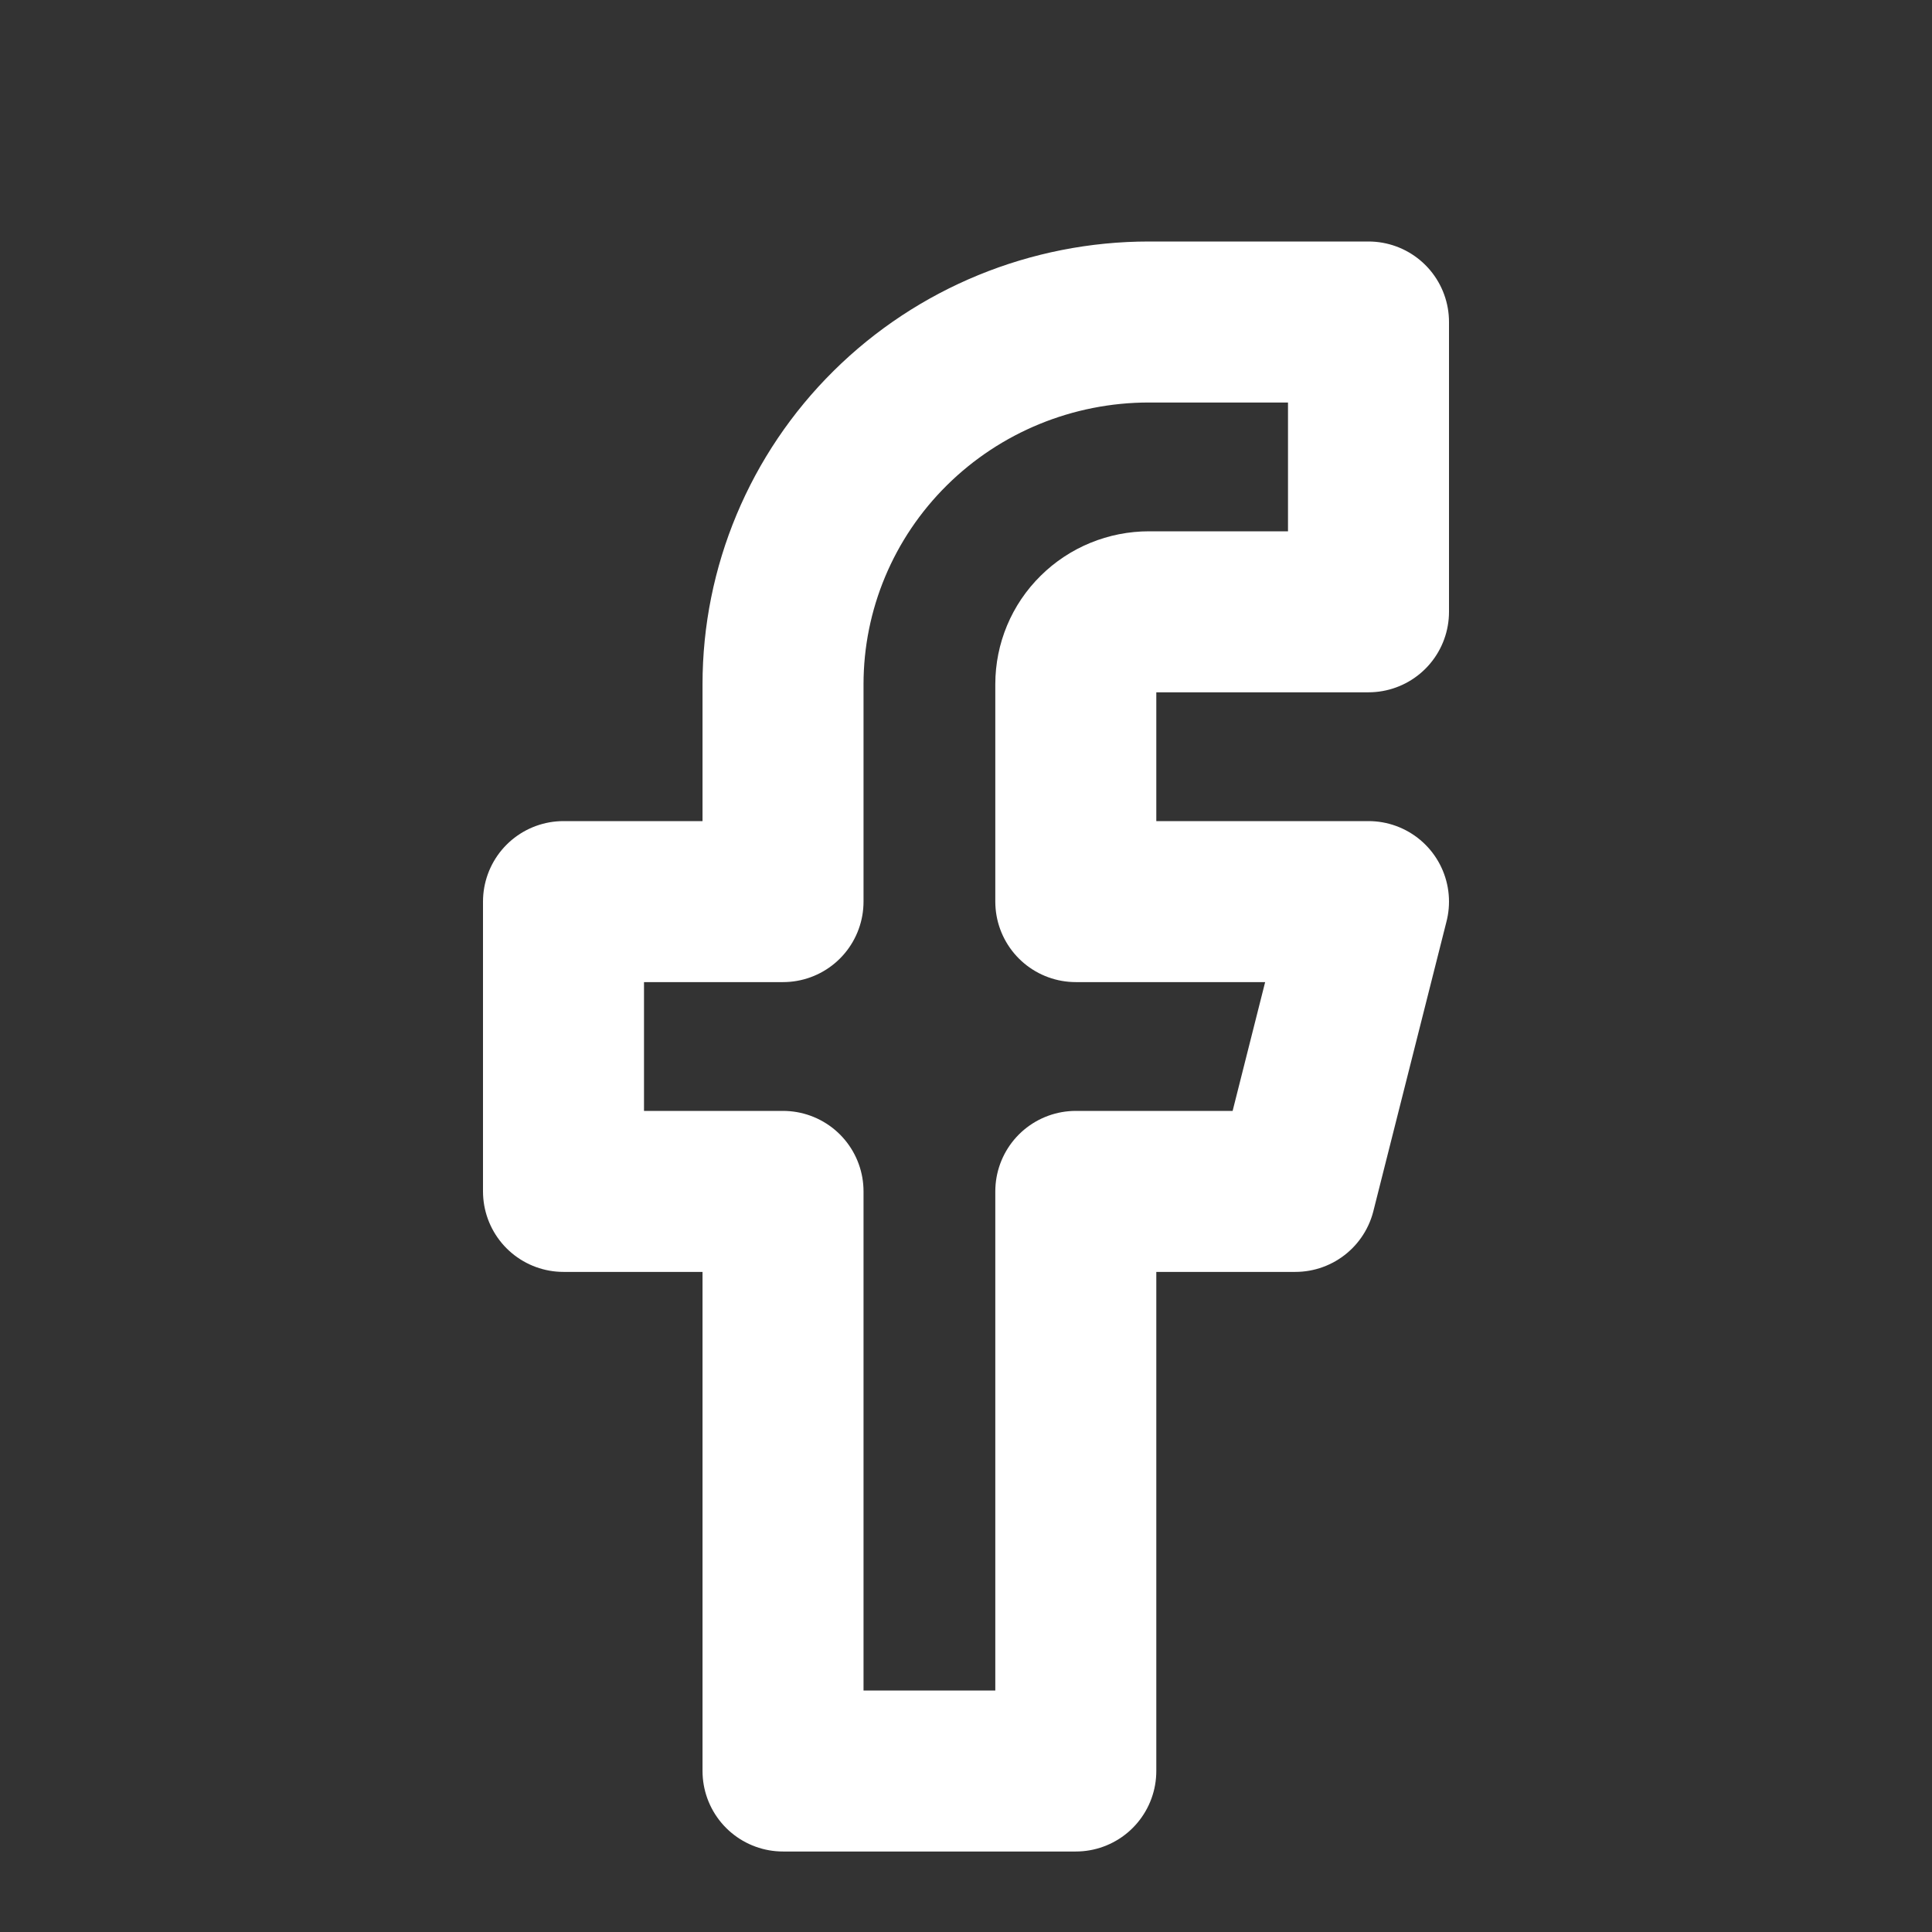
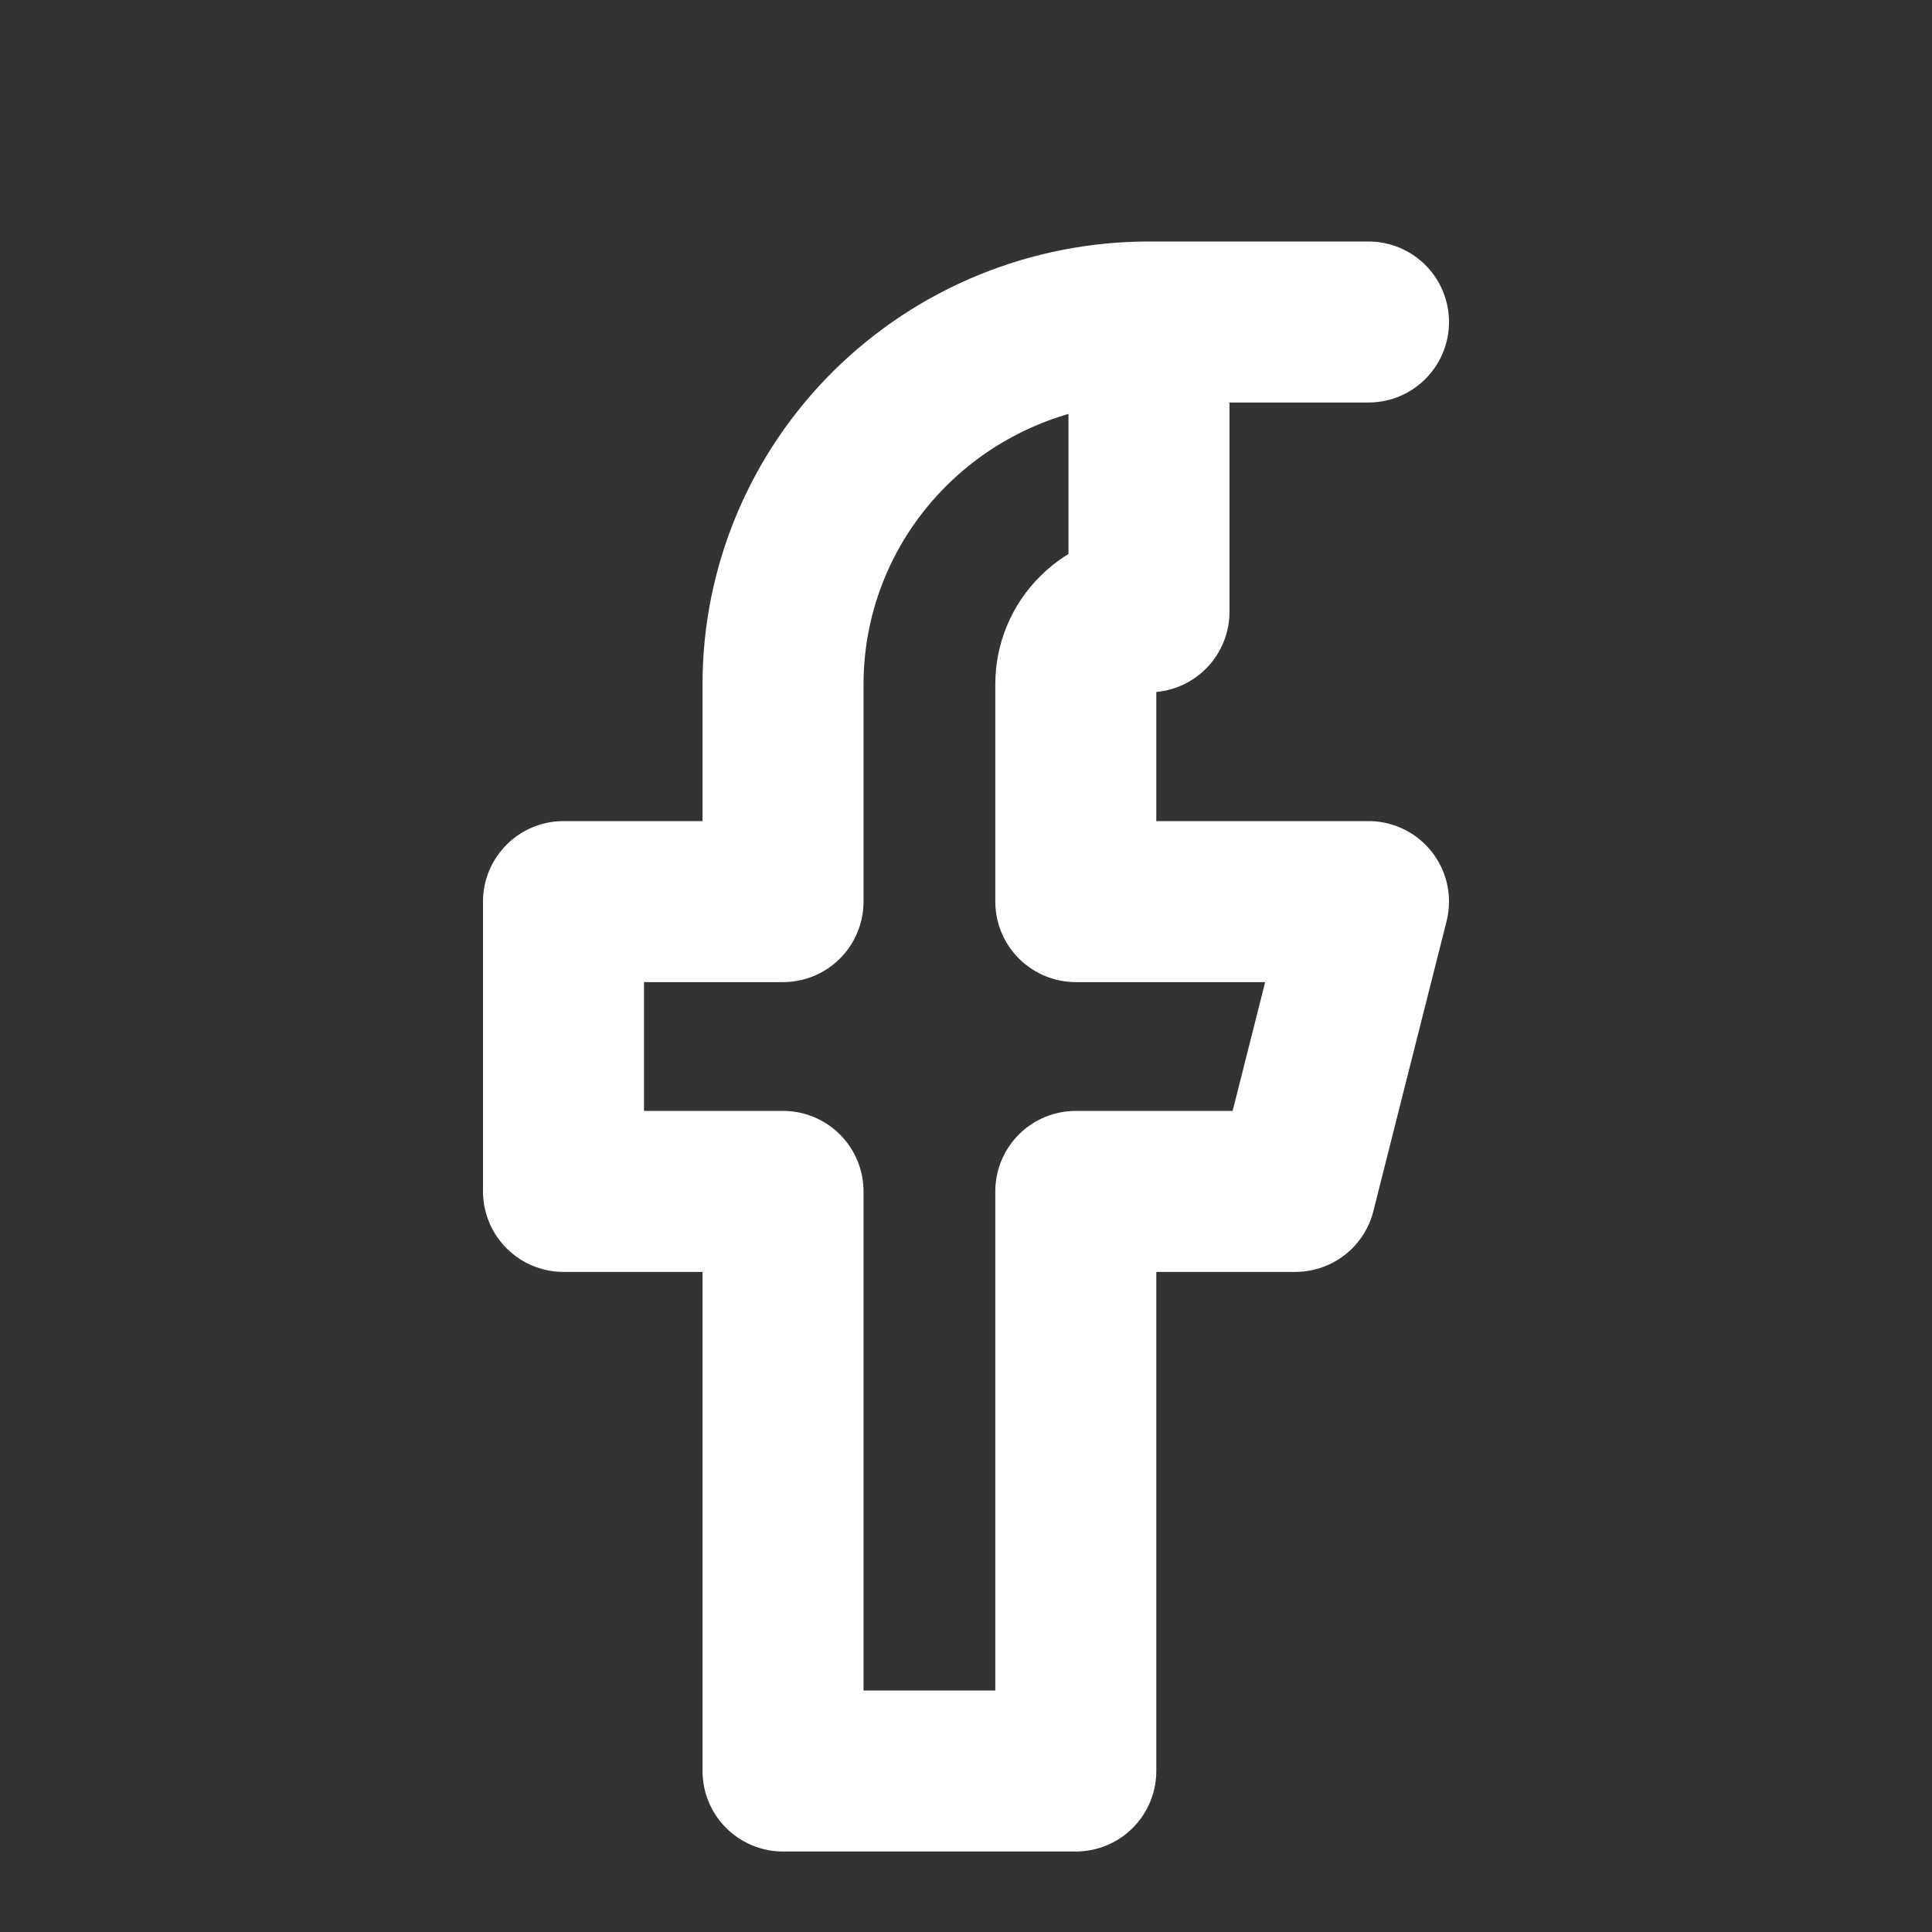
<svg xmlns="http://www.w3.org/2000/svg" width="24" height="24" viewBox="0 0 24 24" fill="none">
  <rect x="0" y="0" width="24" height="24" fill="#333333" stroke="none" />
  <g id="facebook">
-     <path id="Vector" d="M17 4H14.273C13.067 4 11.911 4.474 11.059 5.318C10.206 6.162 9.727 7.307 9.727 8.5V11.2H7V14.8H9.727V22H13.364V14.8H16.091L17 11.2H13.364V8.5C13.364 8.261 13.459 8.032 13.63 7.864C13.8 7.695 14.032 7.6 14.273 7.6H17V4Z" stroke="white" stroke-width="2" stroke-linecap="round" stroke-linejoin="round" />
+     <path id="Vector" d="M17 4H14.273C13.067 4 11.911 4.474 11.059 5.318C10.206 6.162 9.727 7.307 9.727 8.5V11.2H7V14.8H9.727V22H13.364V14.8H16.091L17 11.2H13.364V8.5C13.364 8.261 13.459 8.032 13.63 7.864C13.8 7.695 14.032 7.6 14.273 7.6V4Z" stroke="white" stroke-width="2" stroke-linecap="round" stroke-linejoin="round" />
  </g>
</svg>